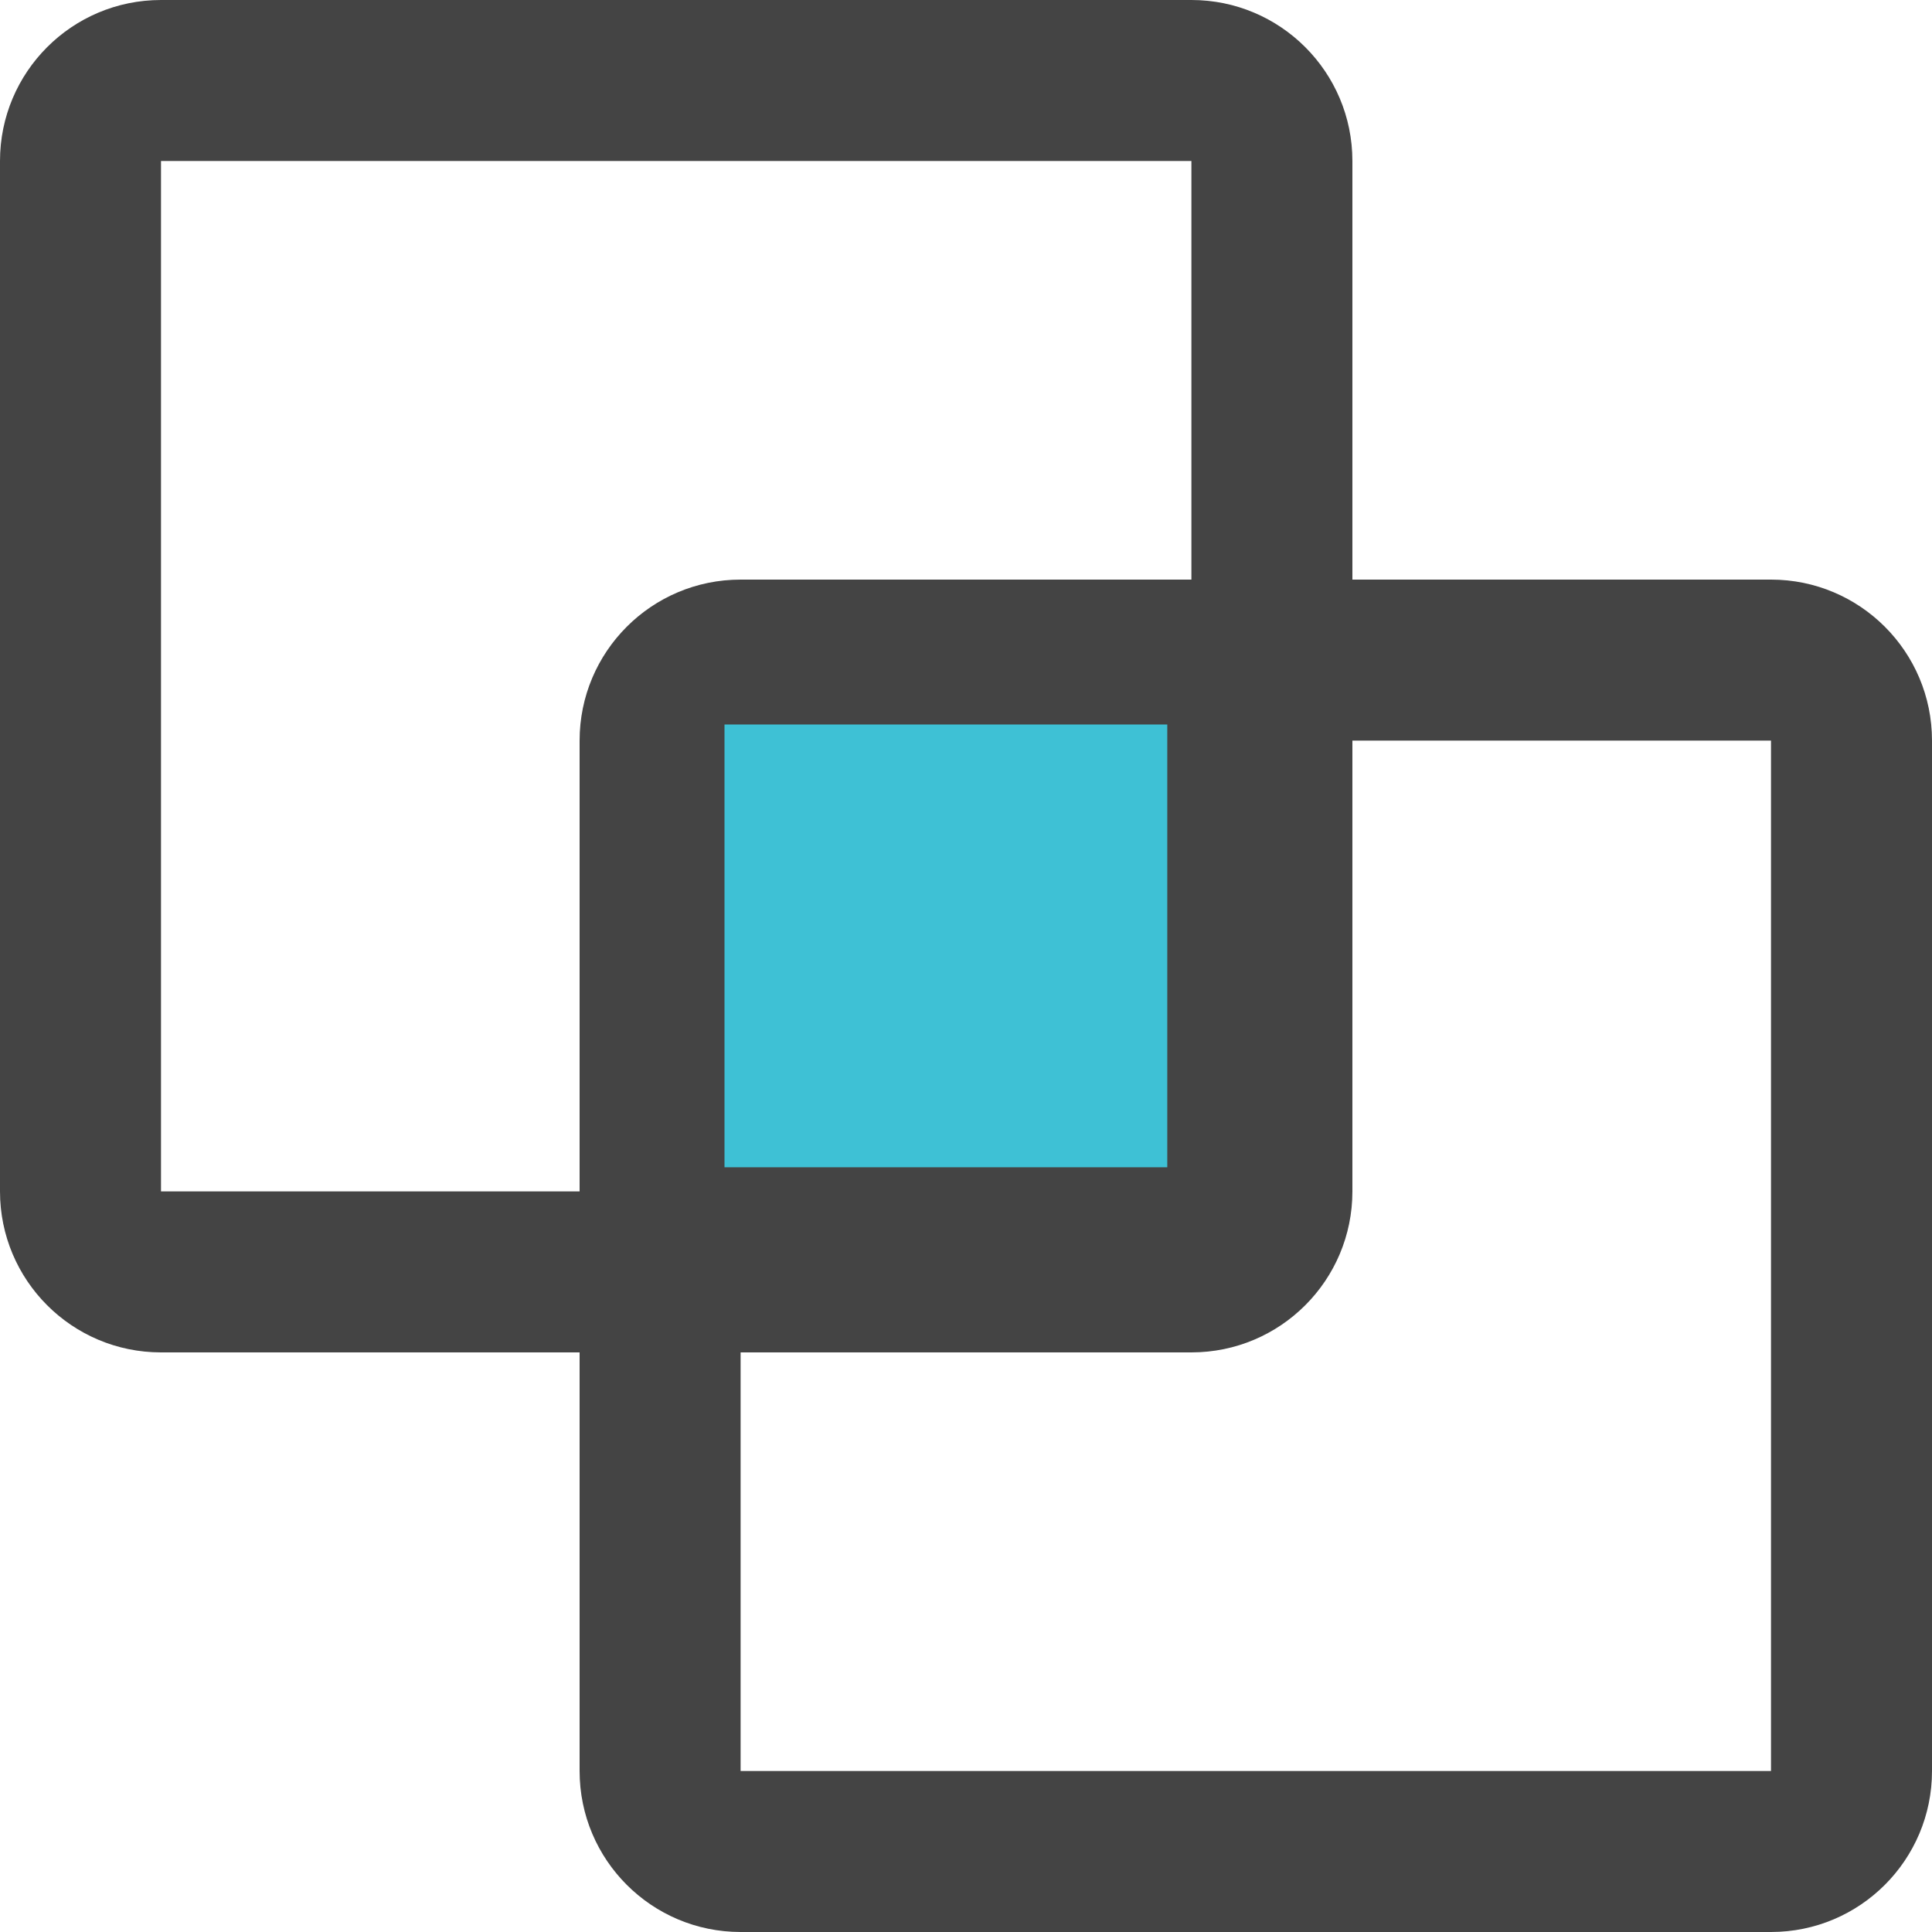
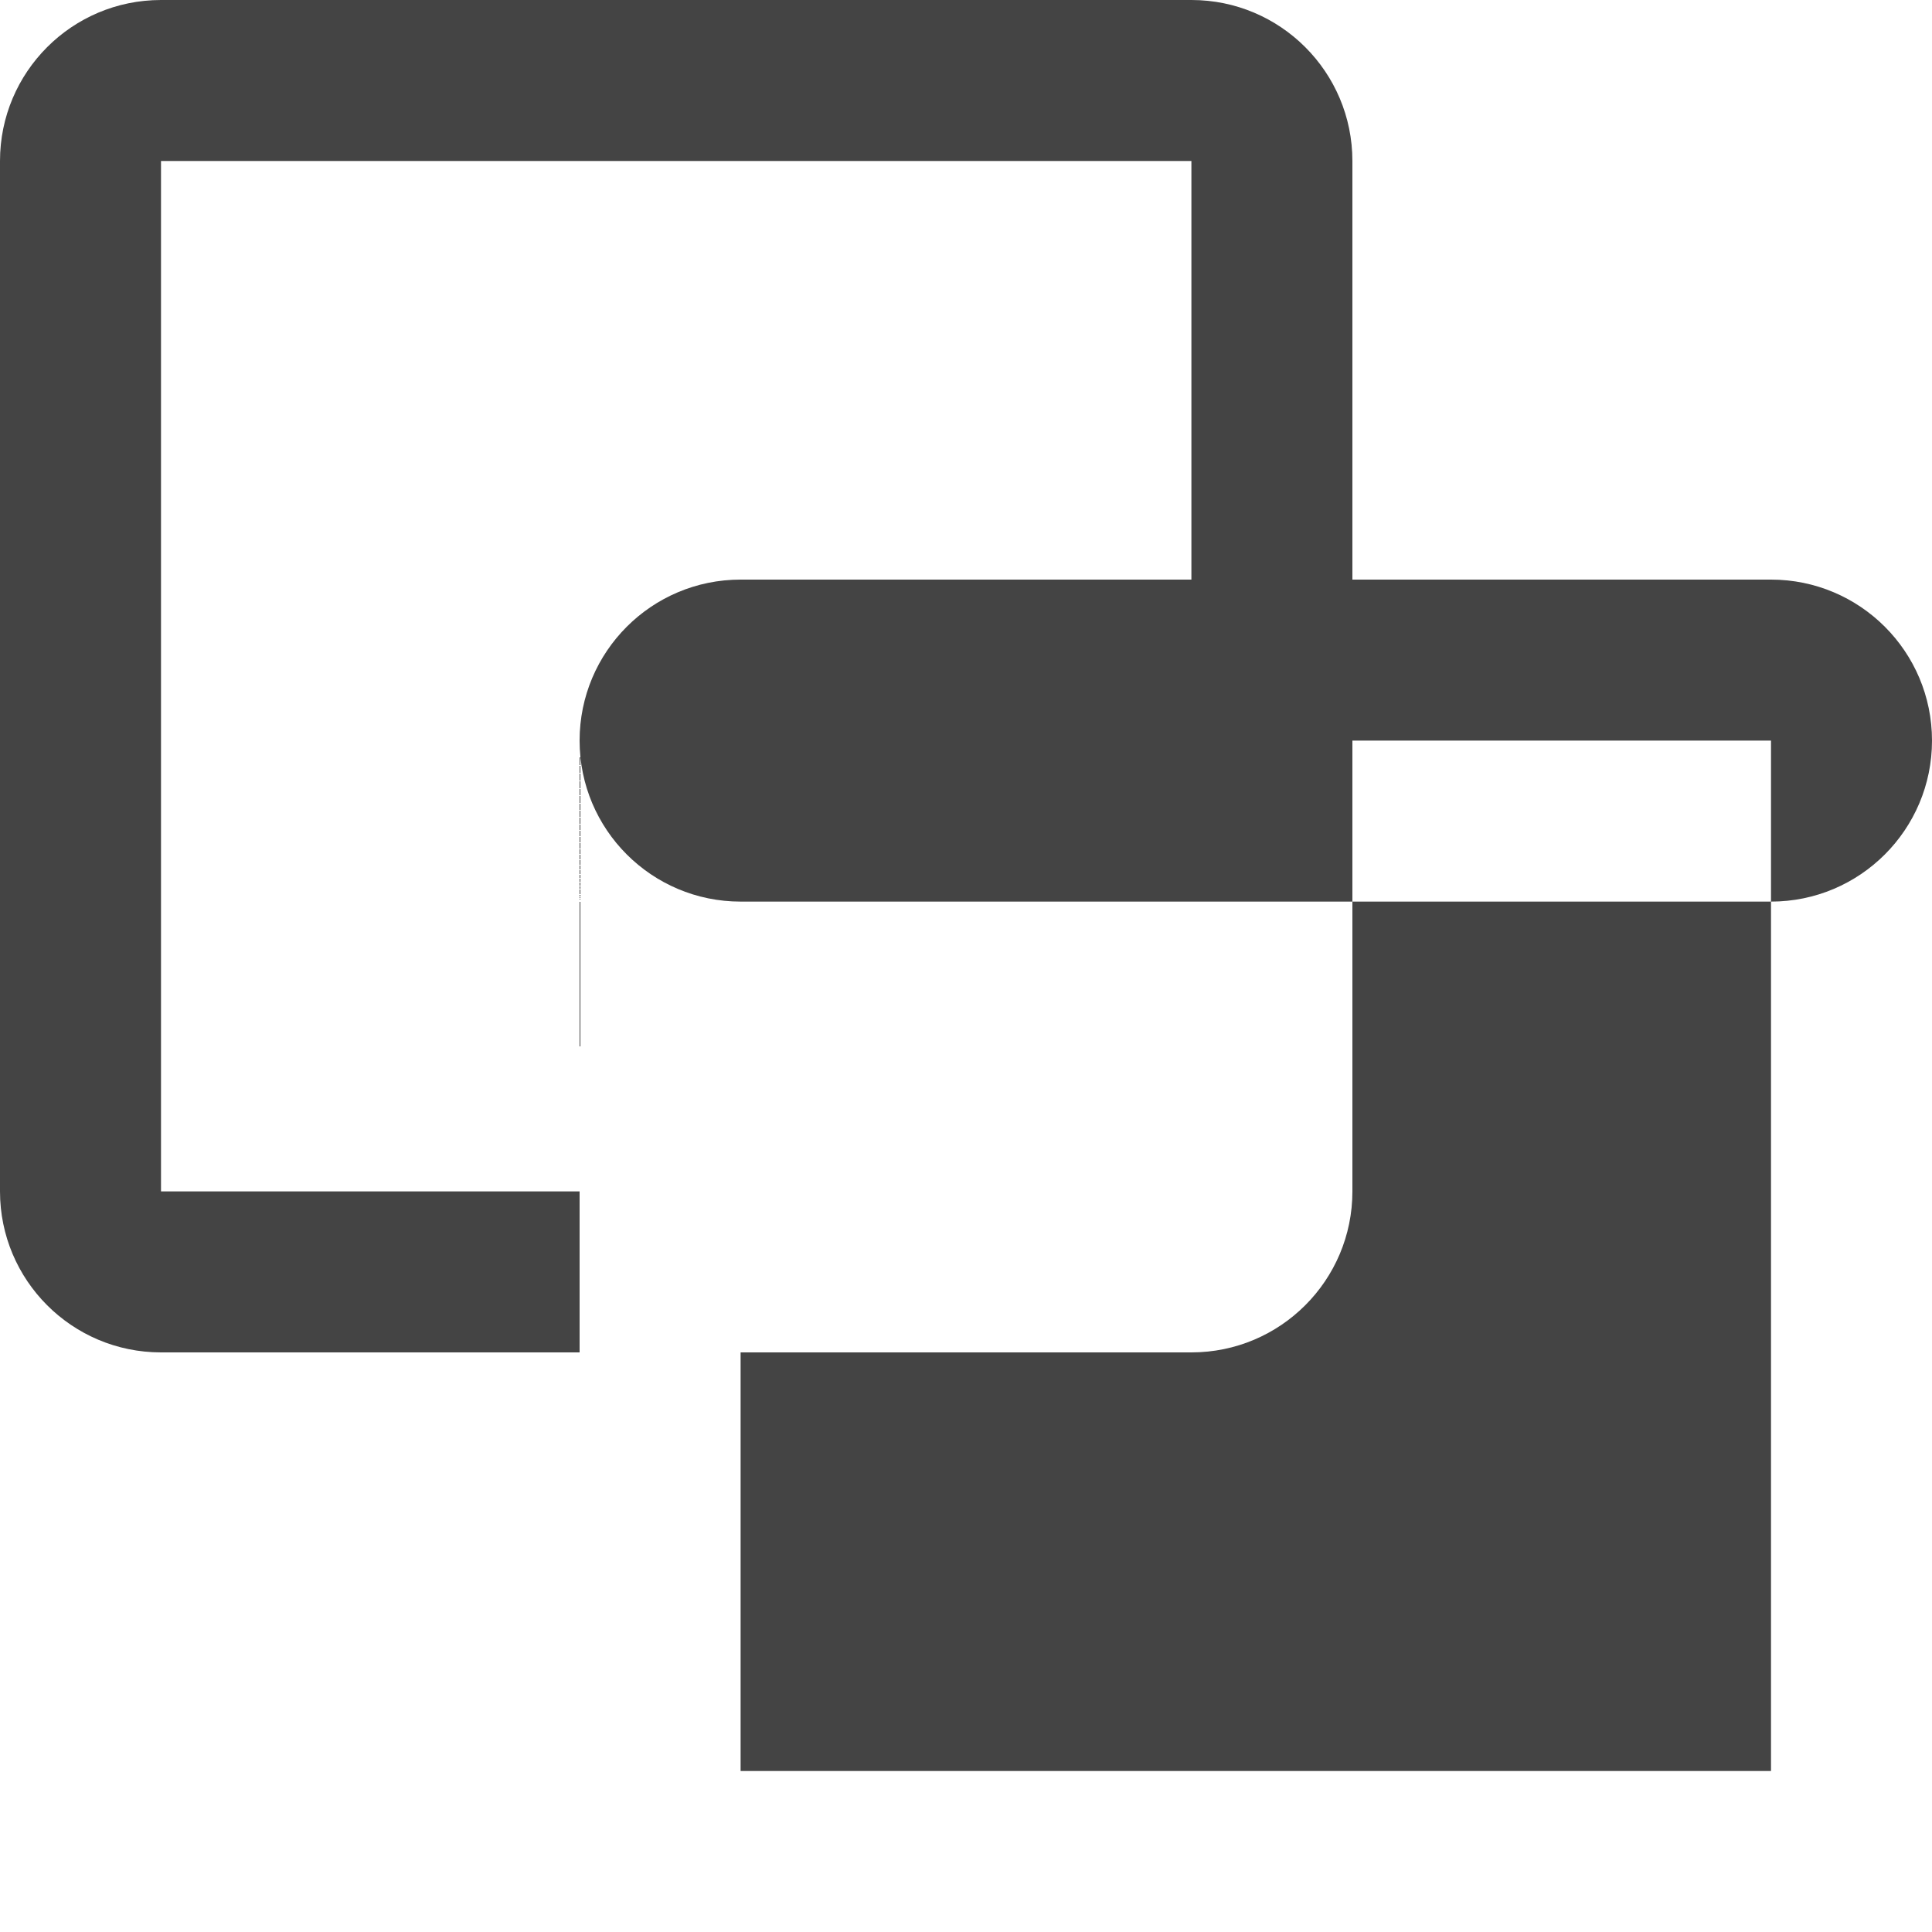
<svg xmlns="http://www.w3.org/2000/svg" width="45" height="45" viewBox="0 0 45 45">
  <g fill="none" fill-rule="evenodd">
-     <path fill="#444" fill-rule="nonzero" d="M27.75 13.5V3.75h-24v24h9.75v-10.5c0-2.07 1.677-3.75 3.75-3.75h10.5zm3.75 0h9.75c2.07 0 3.75 1.677 3.75 3.75v24c0 2.07-1.677 3.75-3.75 3.75h-24c-2.071 0-3.75-1.679-3.75-3.75V31.5H3.75C1.678 31.5 0 29.821 0 27.75v-24C0 1.68 1.677 0 3.75 0h24c2.07 0 3.75 1.677 3.75 3.75v9.75zm0 3.75v10.5c0 2.07-1.677 3.75-3.75 3.75h-10.5v9.75h24v-24H31.5z" />
-     <path fill="#3EC1D5" d="M16.875 16.875H27.188V27.188H16.875z" />
+     <path fill="#444" fill-rule="nonzero" d="M27.75 13.5V3.75h-24v24h9.75v-10.5c0-2.07 1.677-3.75 3.75-3.75h10.5zm3.75 0h9.75c2.07 0 3.75 1.677 3.75 3.75c0 2.07-1.677 3.75-3.75 3.75h-24c-2.071 0-3.75-1.679-3.75-3.75V31.5H3.75C1.678 31.5 0 29.821 0 27.75v-24C0 1.68 1.677 0 3.75 0h24c2.07 0 3.75 1.677 3.75 3.75v9.75zm0 3.75v10.5c0 2.07-1.677 3.75-3.75 3.75h-10.5v9.75h24v-24H31.5z" />
  </g>
</svg>